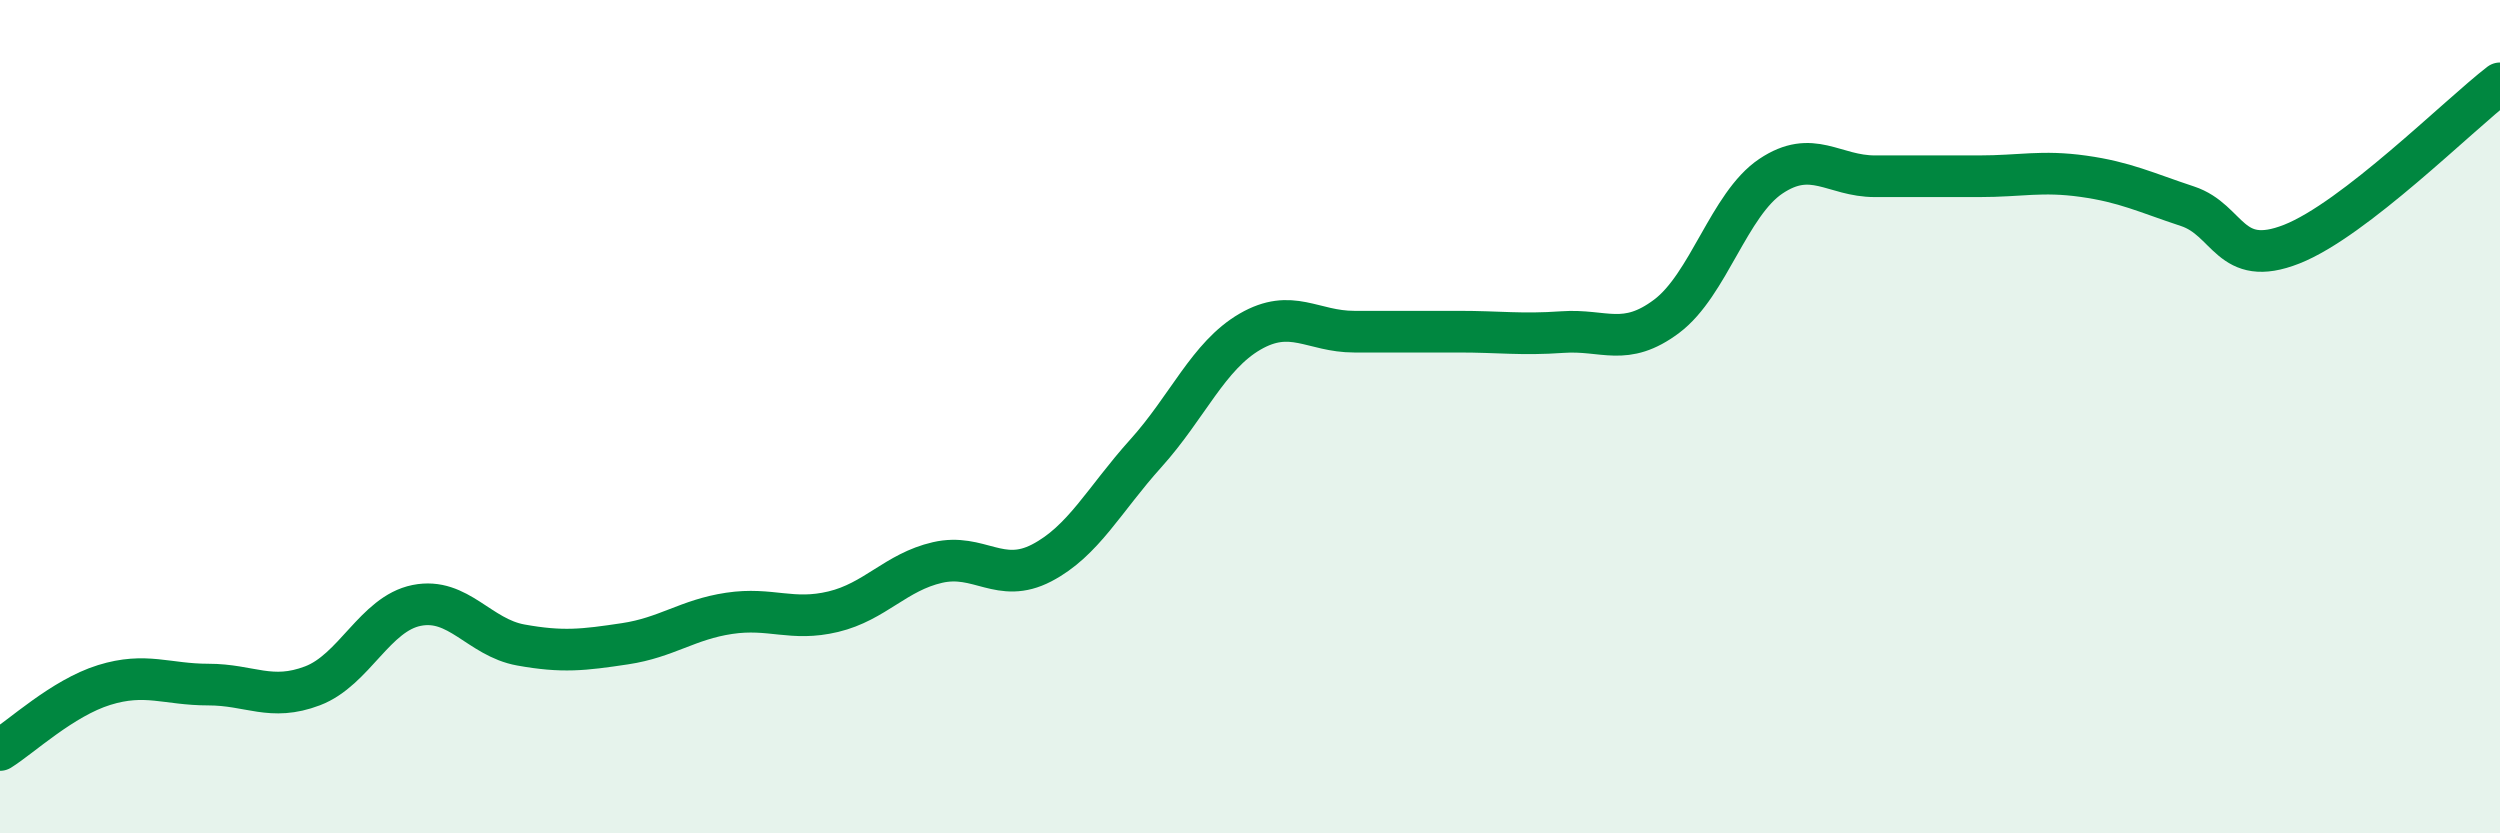
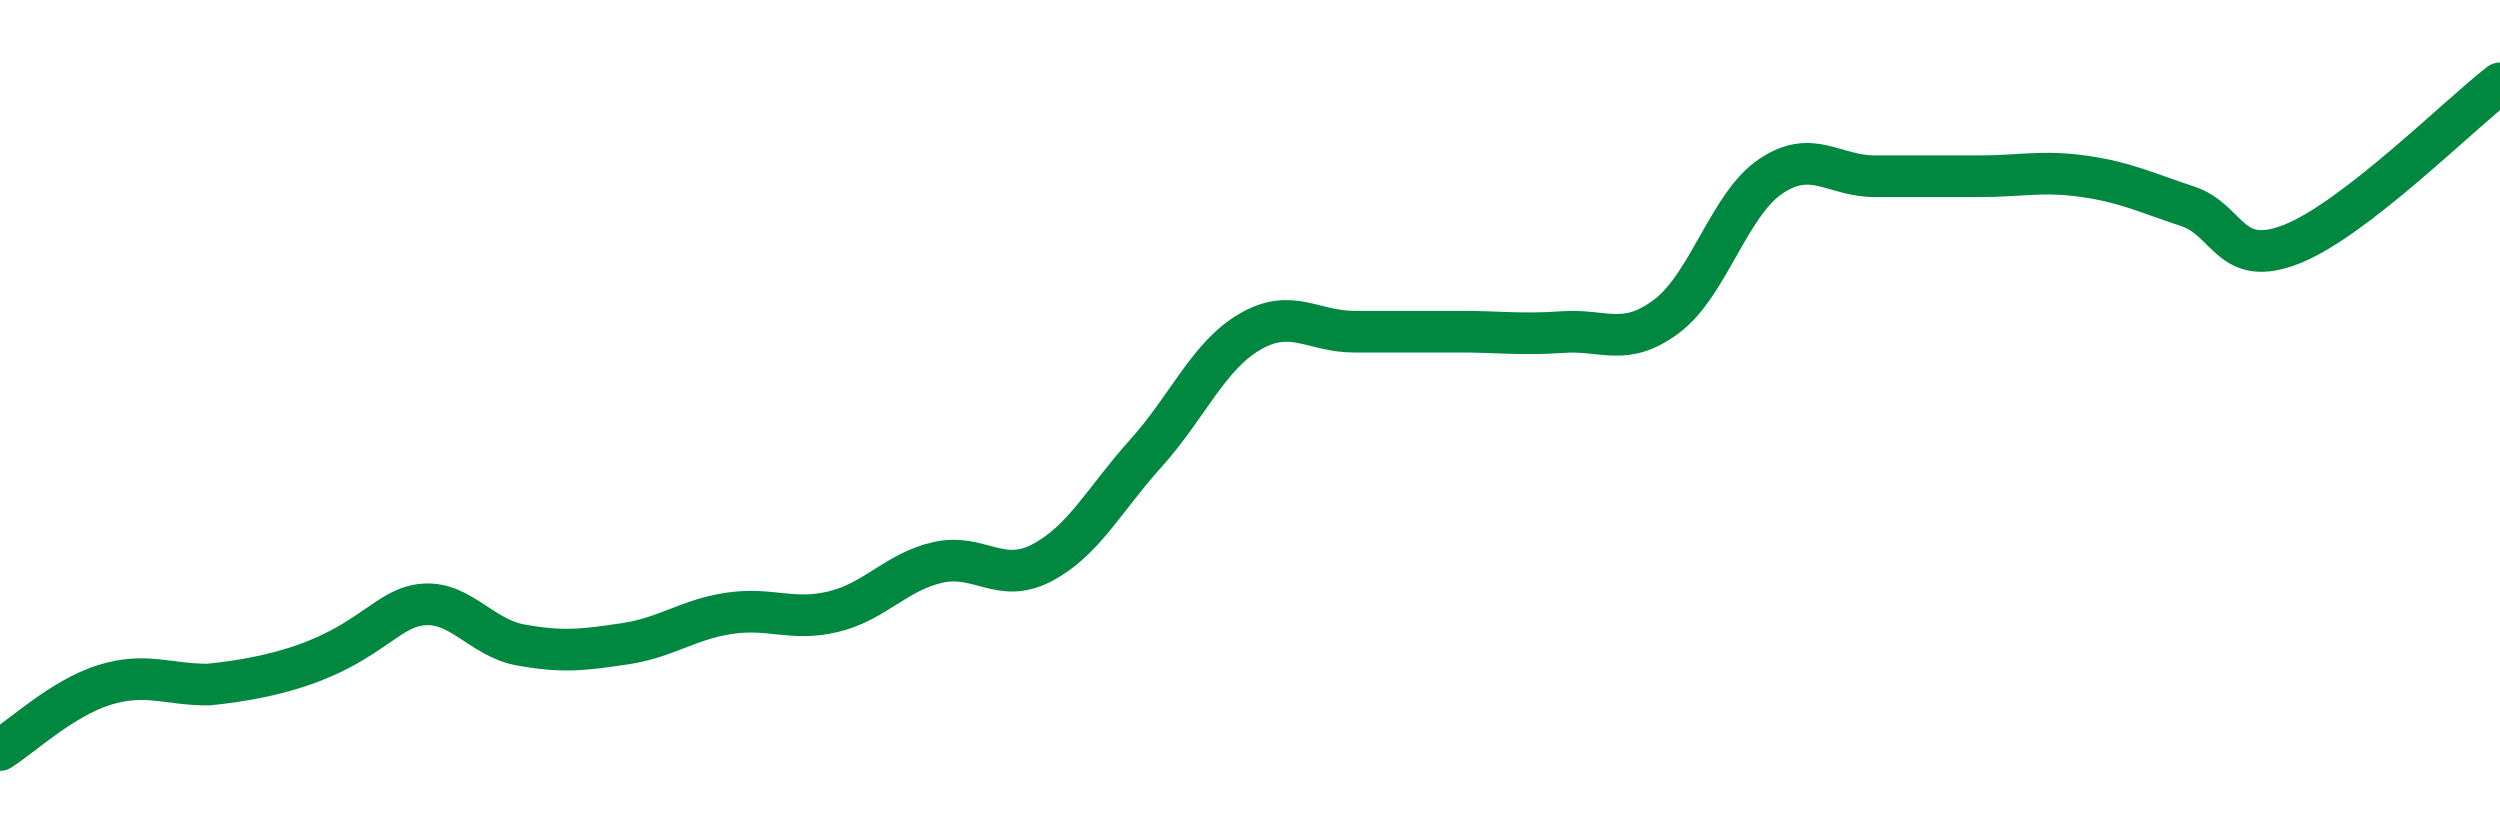
<svg xmlns="http://www.w3.org/2000/svg" width="60" height="20" viewBox="0 0 60 20">
-   <path d="M 0,18 C 0.5,17.69 1.5,16.75 2.5,16.44 C 3.5,16.13 4,16.43 5,16.43 C 6,16.43 6.5,16.84 7.5,16.46 C 8.5,16.08 9,14.73 10,14.53 C 11,14.33 11.5,15.3 12.5,15.48 C 13.5,15.66 14,15.6 15,15.45 C 16,15.3 16.5,14.87 17.5,14.72 C 18.5,14.57 19,14.92 20,14.68 C 21,14.44 21.5,13.73 22.5,13.5 C 23.5,13.27 24,14.03 25,13.51 C 26,12.99 26.5,11.99 27.5,10.88 C 28.5,9.77 29,8.54 30,7.96 C 31,7.38 31.5,7.96 32.5,7.96 C 33.5,7.96 34,7.96 35,7.96 C 36,7.96 36.5,8.04 37.5,7.97 C 38.5,7.9 39,8.34 40,7.59 C 41,6.84 41.5,4.9 42.5,4.23 C 43.5,3.56 44,4.23 45,4.23 C 46,4.23 46.5,4.23 47.5,4.23 C 48.5,4.23 49,4.09 50,4.23 C 51,4.37 51.5,4.62 52.5,4.95 C 53.5,5.28 53.5,6.45 55,5.86 C 56.5,5.27 59,2.77 60,2L60 20L0 20Z" fill="#008740" opacity="0.1" stroke-linecap="round" stroke-linejoin="round" />
-   <path d="M 0,18 C 0.5,17.69 1.5,16.75 2.5,16.44 C 3.5,16.13 4,16.43 5,16.43 C 6,16.43 6.5,16.84 7.5,16.46 C 8.5,16.08 9,14.73 10,14.53 C 11,14.33 11.5,15.3 12.5,15.48 C 13.5,15.66 14,15.6 15,15.45 C 16,15.3 16.5,14.87 17.5,14.72 C 18.5,14.57 19,14.92 20,14.68 C 21,14.44 21.5,13.73 22.5,13.5 C 23.5,13.27 24,14.03 25,13.51 C 26,12.99 26.5,11.99 27.5,10.88 C 28.5,9.77 29,8.54 30,7.96 C 31,7.38 31.5,7.96 32.5,7.96 C 33.5,7.96 34,7.96 35,7.96 C 36,7.96 36.5,8.04 37.5,7.97 C 38.5,7.9 39,8.34 40,7.59 C 41,6.84 41.5,4.9 42.5,4.23 C 43.5,3.56 44,4.23 45,4.23 C 46,4.23 46.5,4.23 47.5,4.23 C 48.5,4.23 49,4.09 50,4.23 C 51,4.37 51.5,4.62 52.5,4.95 C 53.5,5.28 53.5,6.45 55,5.86 C 56.5,5.27 59,2.77 60,2" stroke="#008740" stroke-width="1" fill="none" stroke-linecap="round" stroke-linejoin="round" />
+   <path d="M 0,18 C 0.5,17.69 1.5,16.75 2.5,16.44 C 3.5,16.13 4,16.43 5,16.43 C 8.5,16.08 9,14.73 10,14.53 C 11,14.33 11.5,15.3 12.5,15.48 C 13.5,15.66 14,15.6 15,15.45 C 16,15.3 16.5,14.87 17.5,14.72 C 18.5,14.57 19,14.92 20,14.68 C 21,14.44 21.5,13.73 22.5,13.5 C 23.5,13.27 24,14.03 25,13.51 C 26,12.99 26.5,11.99 27.5,10.88 C 28.5,9.77 29,8.54 30,7.96 C 31,7.38 31.5,7.96 32.5,7.96 C 33.5,7.96 34,7.96 35,7.96 C 36,7.96 36.5,8.04 37.5,7.97 C 38.5,7.9 39,8.34 40,7.59 C 41,6.84 41.5,4.9 42.5,4.23 C 43.5,3.56 44,4.23 45,4.23 C 46,4.23 46.5,4.23 47.5,4.23 C 48.5,4.23 49,4.09 50,4.23 C 51,4.37 51.5,4.62 52.5,4.95 C 53.5,5.28 53.5,6.45 55,5.86 C 56.5,5.27 59,2.77 60,2" stroke="#008740" stroke-width="1" fill="none" stroke-linecap="round" stroke-linejoin="round" />
</svg>